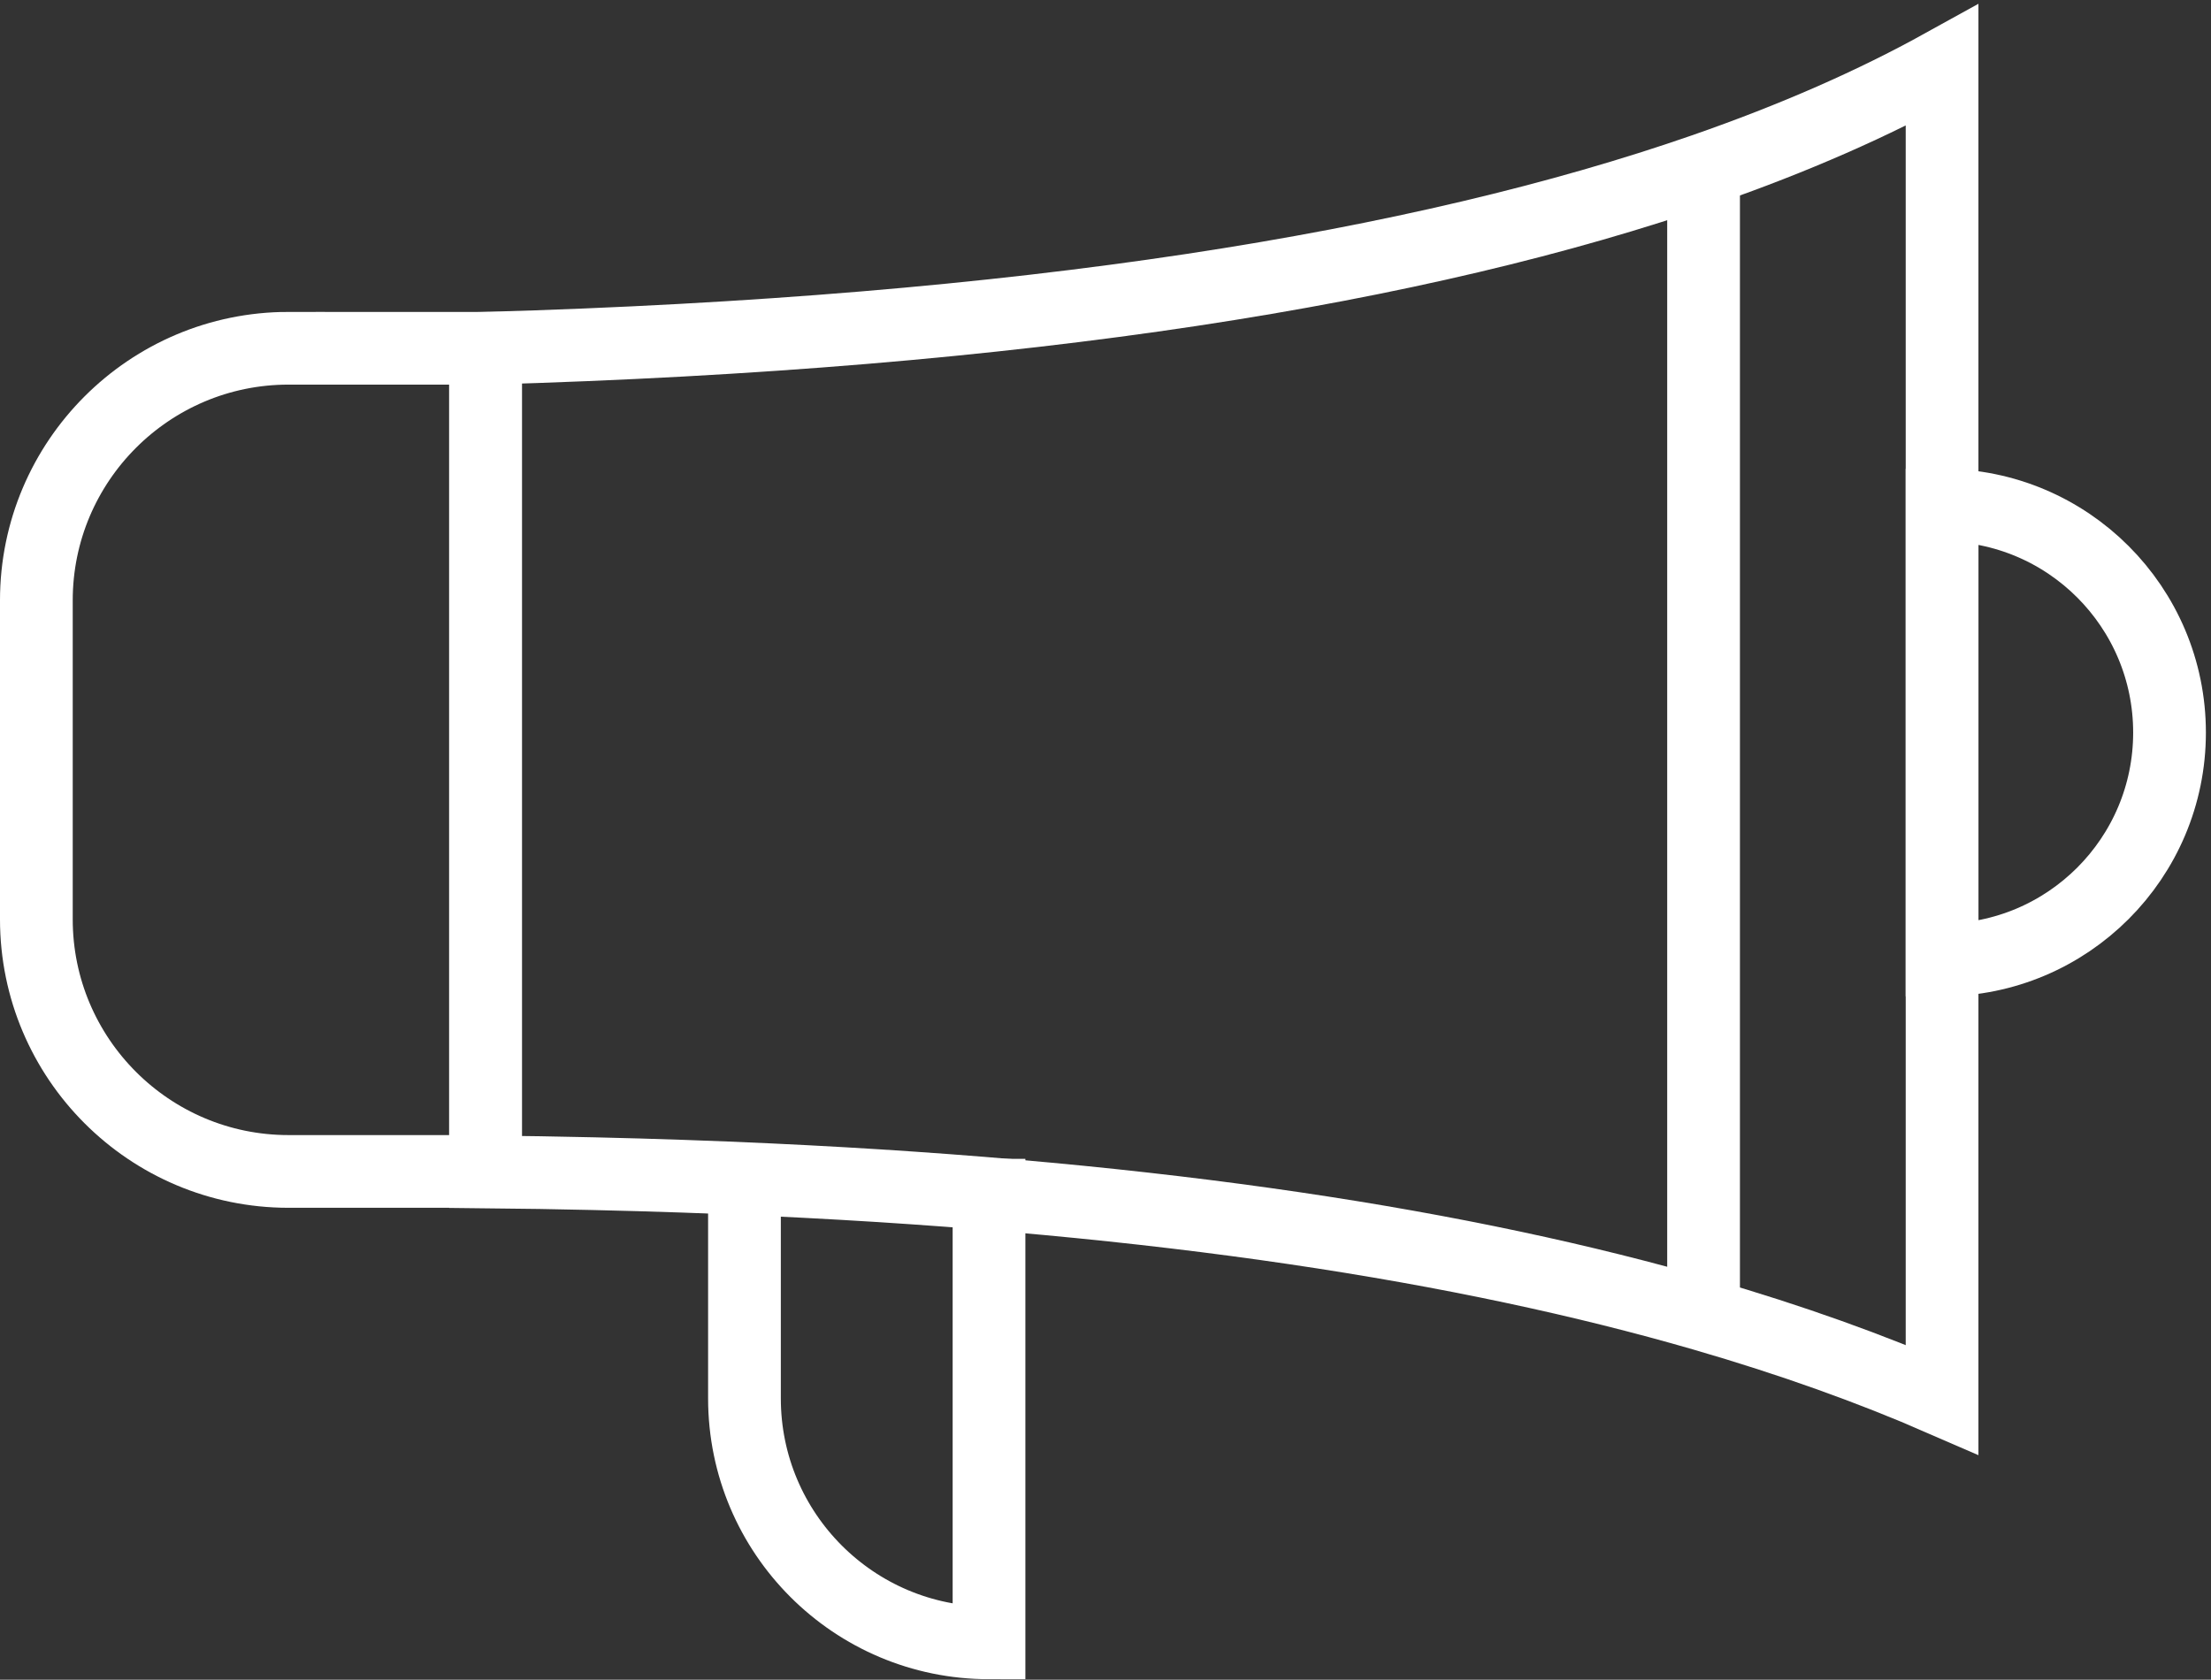
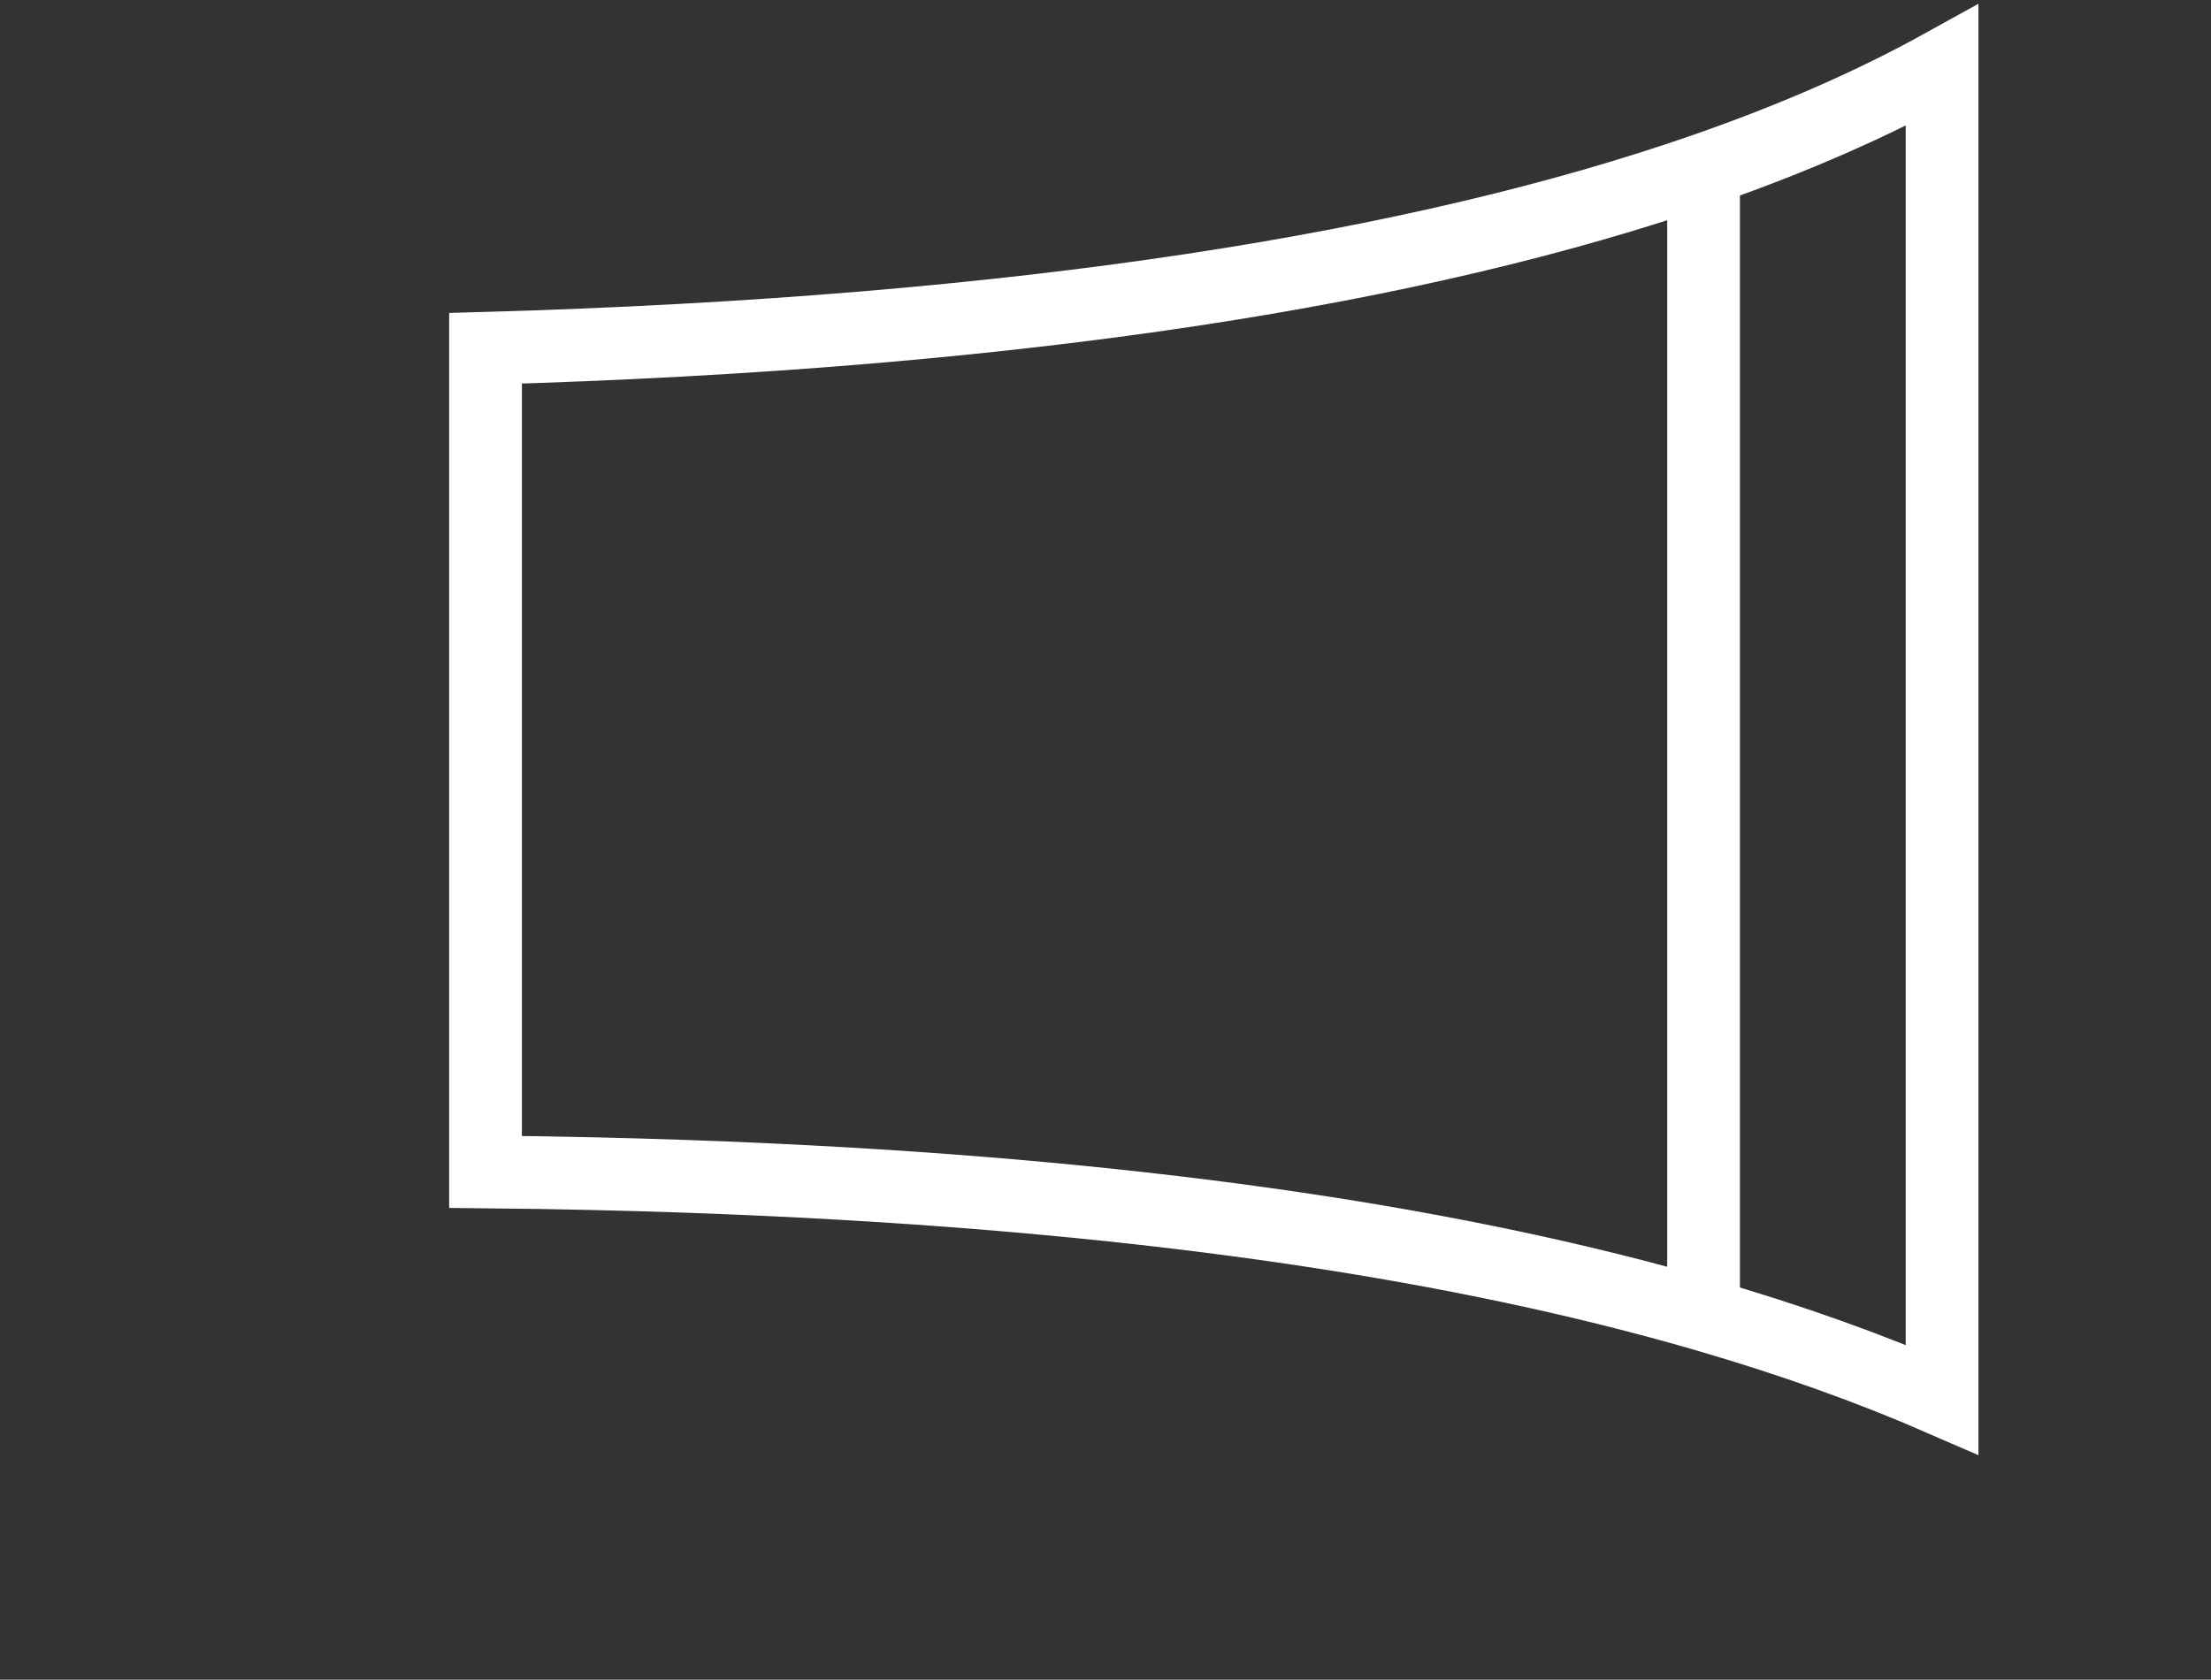
<svg xmlns="http://www.w3.org/2000/svg" width="304" height="231" viewBox="0 0 304 231" fill="none">
  <rect x="0" y="0" width="304" height="231" fill="#333333" stroke="none" />
  <path d="M234.232 183.625V20.639" stroke="white" stroke-width="10" stroke-miterlimit="10" />
-   <path d="M135.984 159.368V225.93C117.413 225.93 102.359 210.876 102.359 192.305V159.368" stroke="white" stroke-width="10" stroke-miterlimit="10" />
-   <path d="M298.298 100.746C298.298 118.017 284.296 132.019 267.024 132.019V69.468C284.296 69.468 298.298 83.474 298.298 100.746Z" stroke="white" stroke-width="10" stroke-miterlimit="10" />
-   <path d="M39.669 47.898H66.763V161.1H39.669C20.536 161.1 5 145.564 5 126.431V82.563C5 63.43 20.536 47.894 39.669 47.894V47.898Z" stroke="white" stroke-width="10" stroke-miterlimit="10" />
  <path d="M267.024 9V192.487C257.247 188.226 246.365 184.312 234.232 180.796C201.522 171.318 159.718 164.758 105.879 162.245C98.04 161.877 89.947 161.598 81.586 161.407C76.734 161.294 71.793 161.213 66.758 161.165V47.898C141.01 45.786 195.452 36.81 234.232 23.35C246.749 19.008 257.631 14.196 267.024 9Z" stroke="white" stroke-width="10" stroke-miterlimit="10" />
</svg>